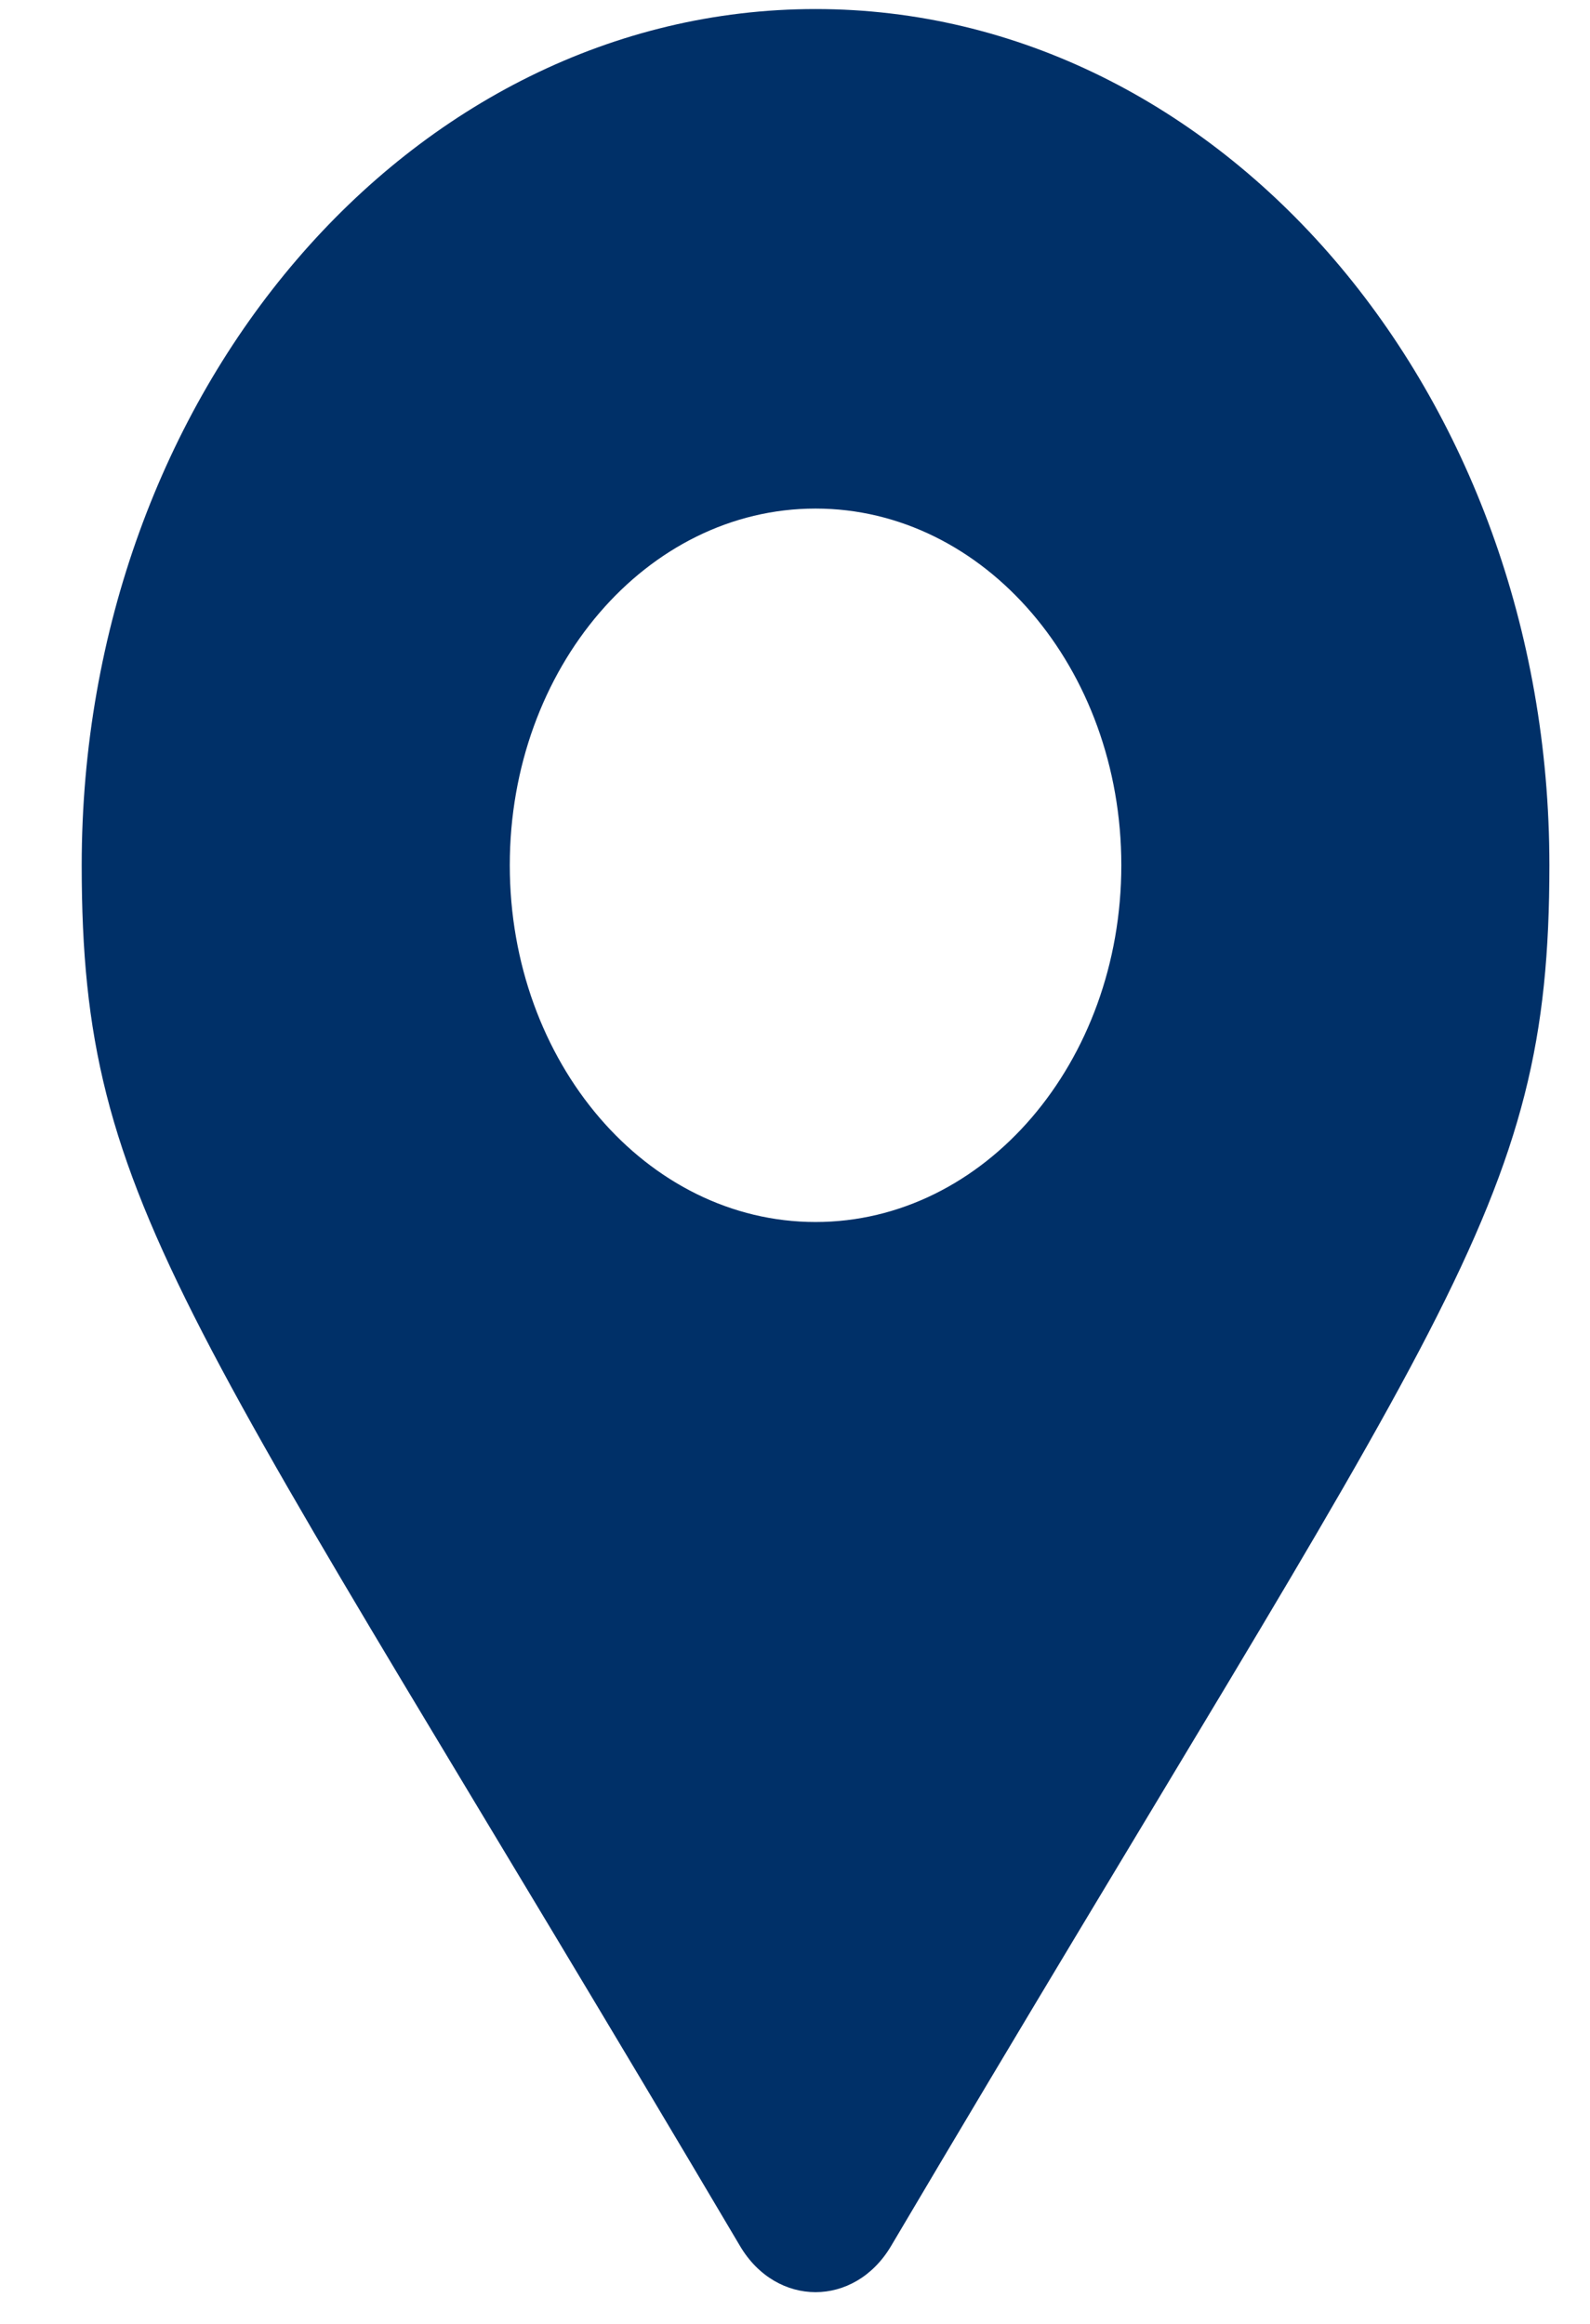
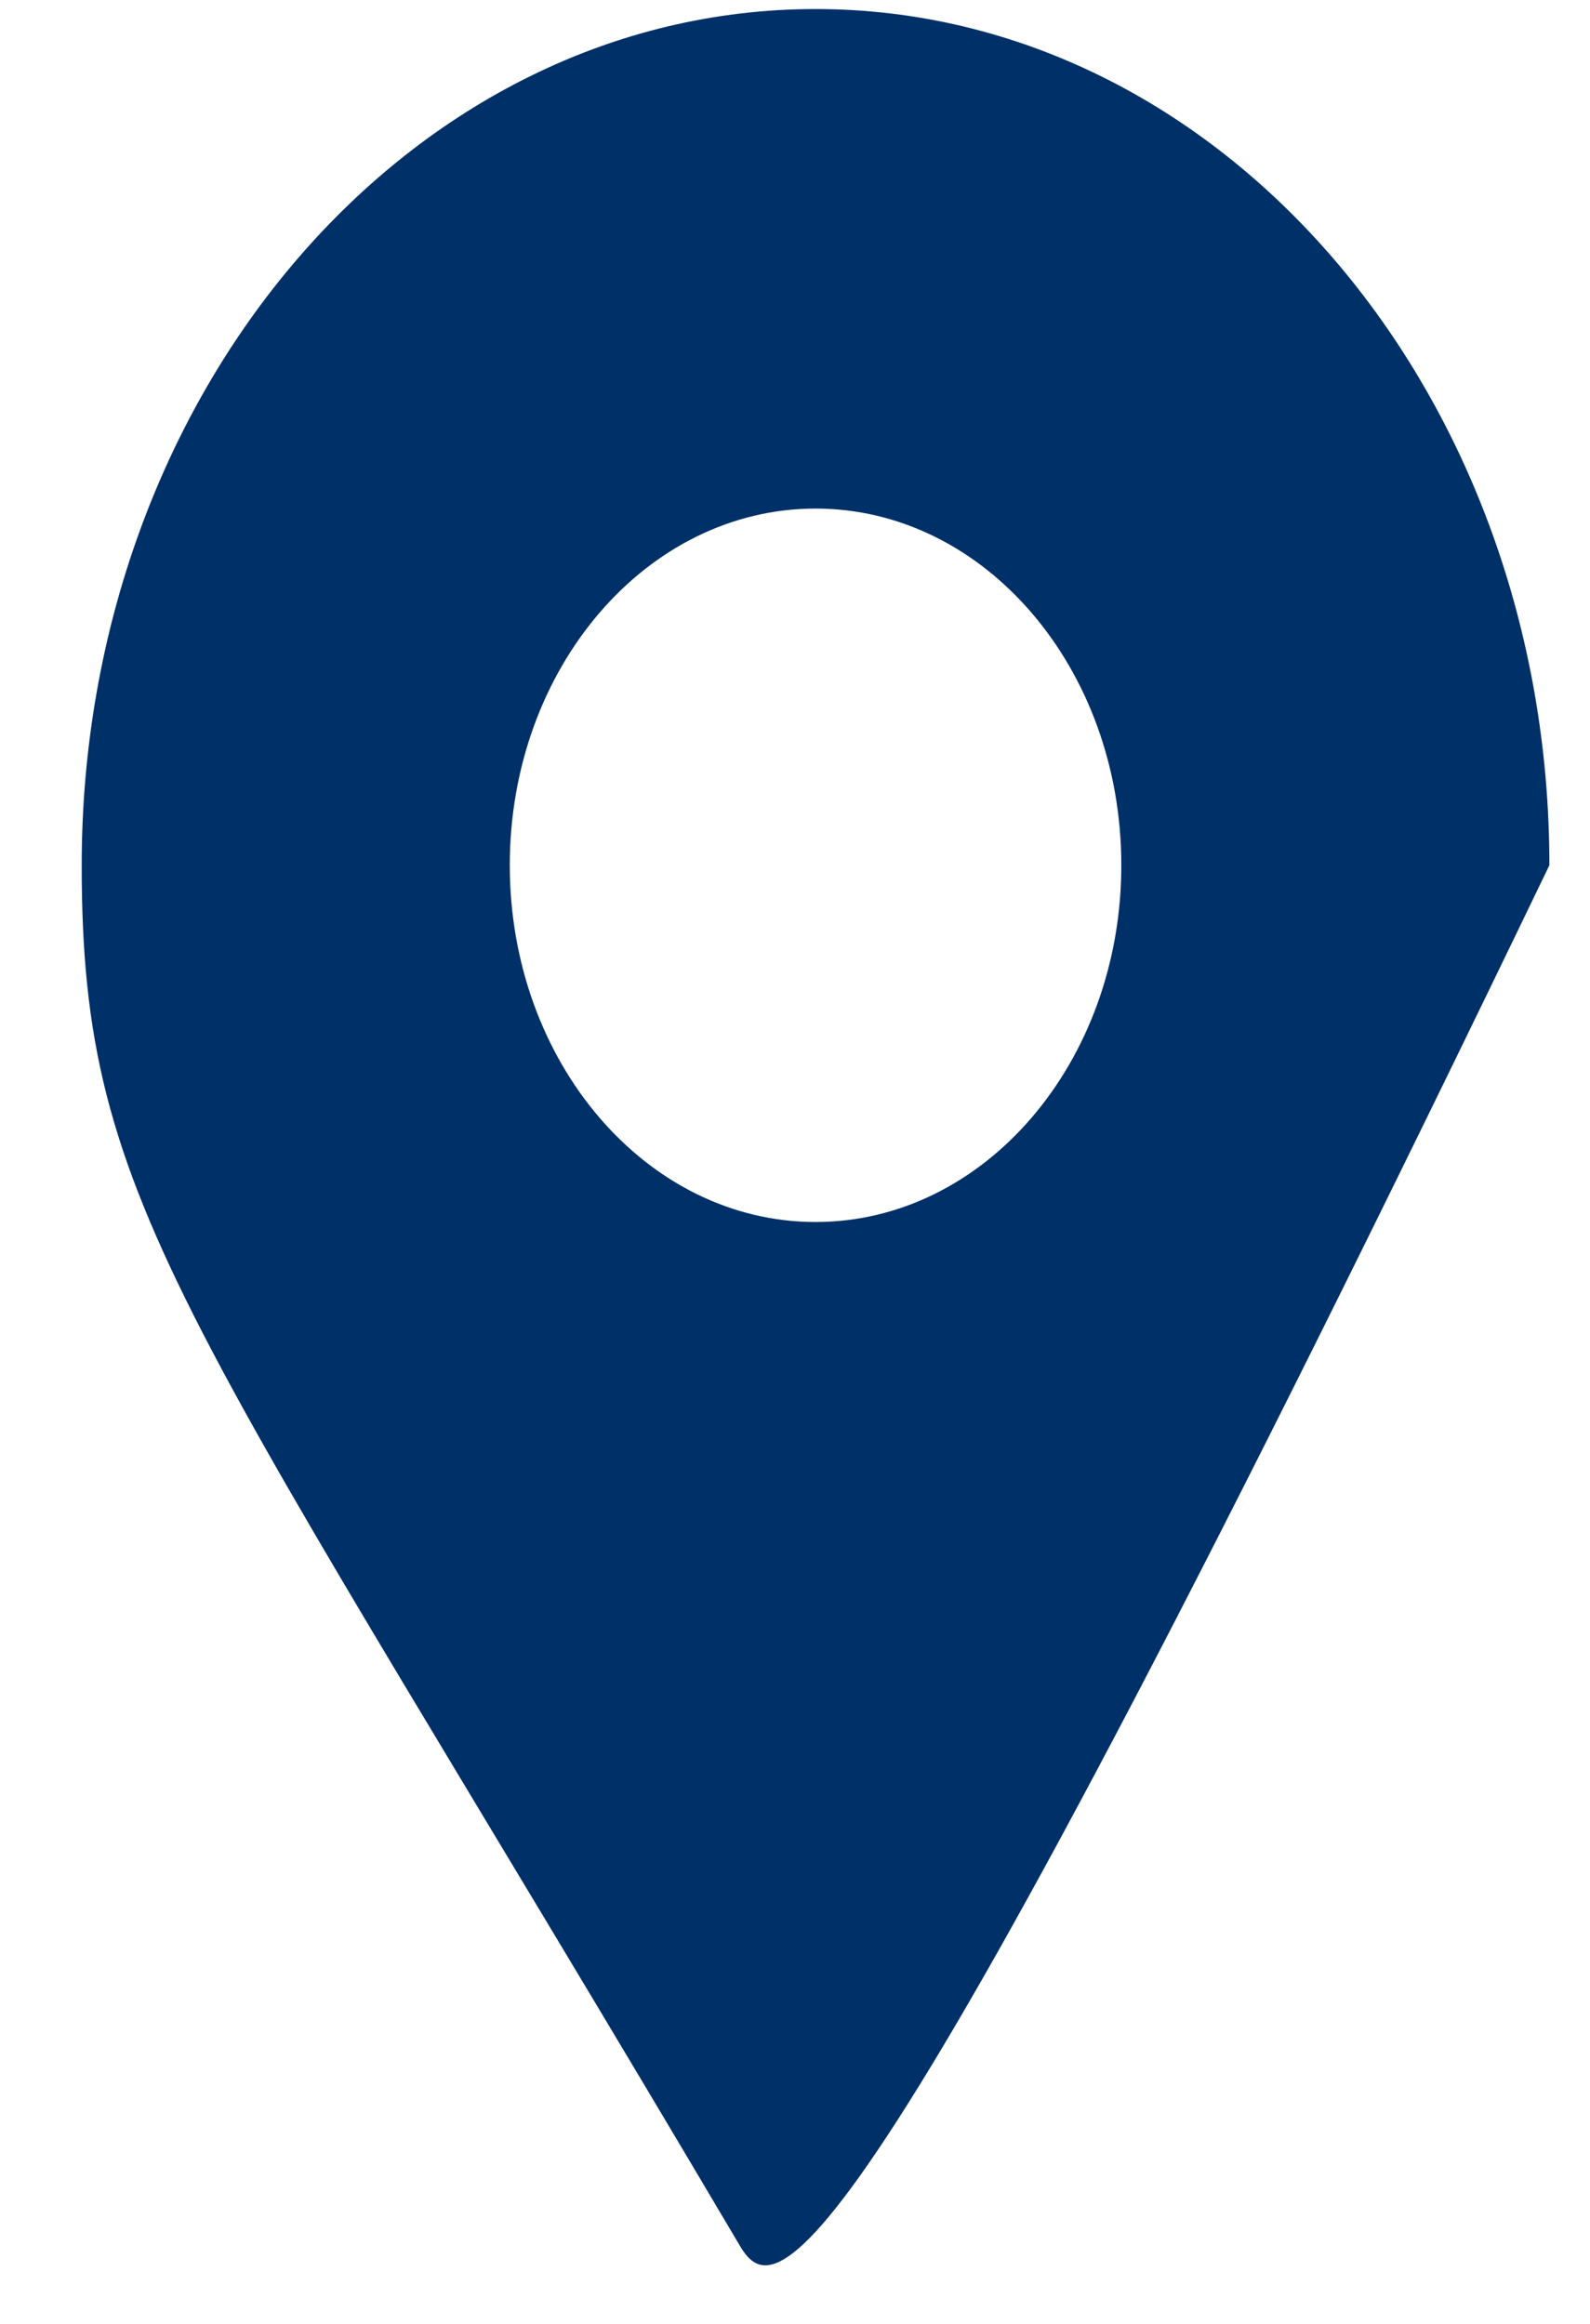
<svg xmlns="http://www.w3.org/2000/svg" width="13" height="19" viewBox="0 0 13 19" fill="none">
-   <path d="M6.051 18.364C1.511 10.685 0.668 9.897 0.668 7.074C0.668 3.208 3.354 0.074 6.668 0.074C9.982 0.074 12.668 3.208 12.668 7.074C12.668 9.897 11.825 10.685 7.285 18.364C6.987 18.866 6.349 18.866 6.051 18.364ZM6.668 9.991C8.049 9.991 9.168 8.685 9.168 7.074C9.168 5.463 8.049 4.158 6.668 4.158C5.287 4.158 4.168 5.463 4.168 7.074C4.168 8.685 5.287 9.991 6.668 9.991Z" fill="#003068" />
+   <path d="M6.051 18.364C1.511 10.685 0.668 9.897 0.668 7.074C0.668 3.208 3.354 0.074 6.668 0.074C9.982 0.074 12.668 3.208 12.668 7.074C6.987 18.866 6.349 18.866 6.051 18.364ZM6.668 9.991C8.049 9.991 9.168 8.685 9.168 7.074C9.168 5.463 8.049 4.158 6.668 4.158C5.287 4.158 4.168 5.463 4.168 7.074C4.168 8.685 5.287 9.991 6.668 9.991Z" fill="#003068" />
</svg>